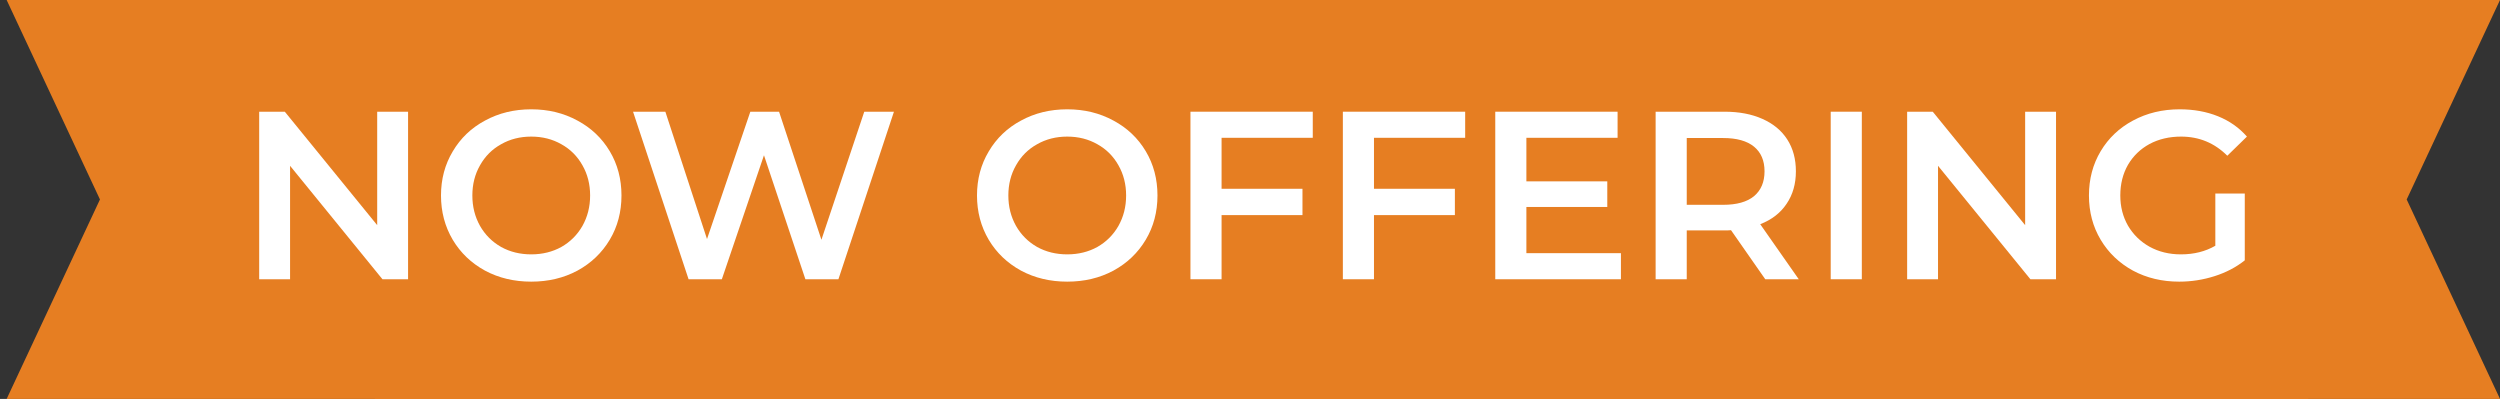
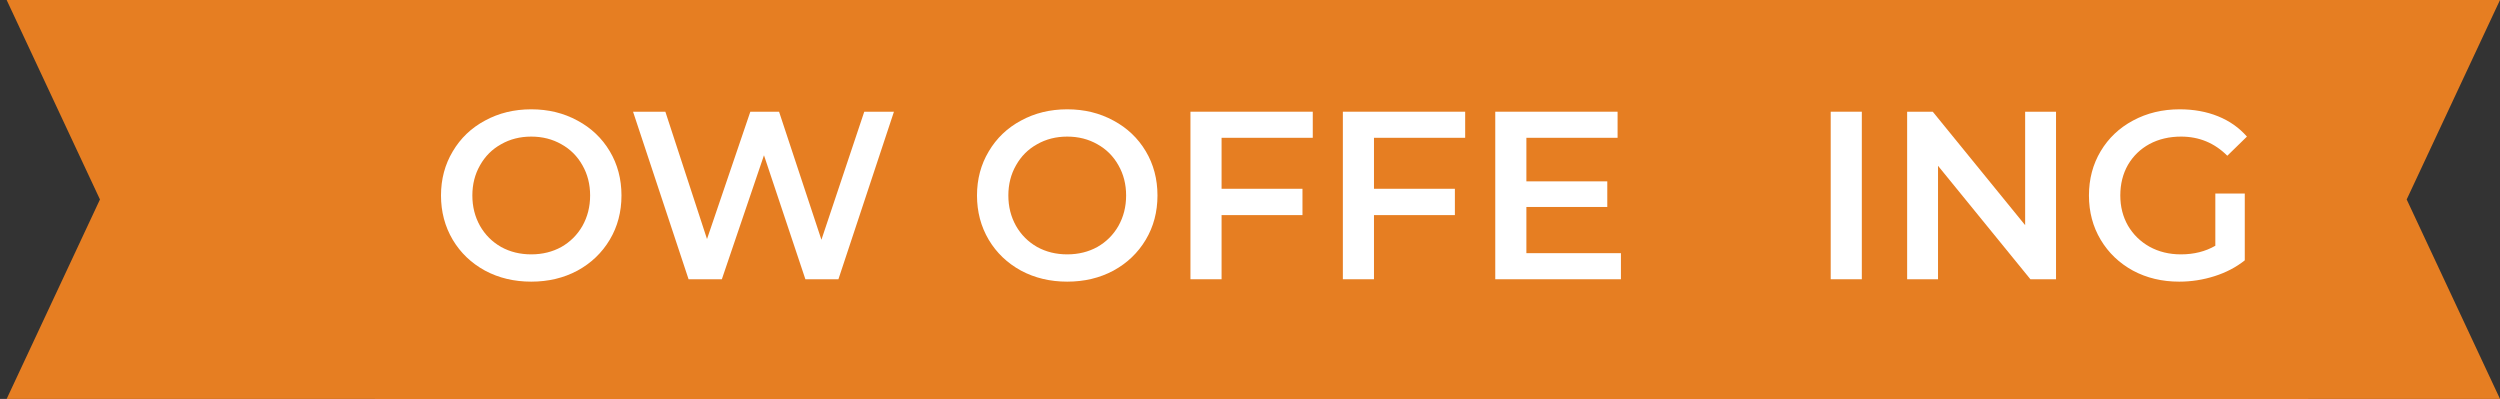
<svg xmlns="http://www.w3.org/2000/svg" width="188" height="30" viewBox="0 0 188 30" fill="none">
  <rect x="0" y="0" width="188" height="30" fill="#333333" stroke="none" />
  <path d="M0.5 0H173.577V30H0.5L7.517 15L0.5 0Z" fill="#E67E22" />
  <path d="M188 30L28.192 30L28.192 -1.20635e-05L188 3.8147e-06L180.983 15L188 30Z" fill="#E67E22" />
-   <path d="M30.687 8.4V21H28.761L21.813 12.468V21H19.491V8.4H21.417L28.365 16.932V8.4H30.687Z" fill="white" />
  <path d="M39.949 21.18C38.665 21.18 37.507 20.904 36.475 20.352C35.443 19.788 34.633 19.014 34.045 18.03C33.457 17.034 33.163 15.924 33.163 14.7C33.163 13.476 33.457 12.372 34.045 11.388C34.633 10.392 35.443 9.618 36.475 9.066C37.507 8.502 38.665 8.22 39.949 8.22C41.233 8.22 42.391 8.502 43.423 9.066C44.455 9.618 45.265 10.386 45.853 11.37C46.441 12.354 46.735 13.464 46.735 14.7C46.735 15.936 46.441 17.046 45.853 18.03C45.265 19.014 44.455 19.788 43.423 20.352C42.391 20.904 41.233 21.18 39.949 21.18ZM39.949 19.128C40.789 19.128 41.545 18.942 42.217 18.57C42.889 18.186 43.417 17.658 43.801 16.986C44.185 16.302 44.377 15.54 44.377 14.7C44.377 13.86 44.185 13.104 43.801 12.432C43.417 11.748 42.889 11.22 42.217 10.848C41.545 10.464 40.789 10.272 39.949 10.272C39.109 10.272 38.353 10.464 37.681 10.848C37.009 11.22 36.481 11.748 36.097 12.432C35.713 13.104 35.521 13.86 35.521 14.7C35.521 15.54 35.713 16.302 36.097 16.986C36.481 17.658 37.009 18.186 37.681 18.57C38.353 18.942 39.109 19.128 39.949 19.128Z" fill="white" />
  <path d="M67.225 8.4L63.049 21H60.565L57.451 11.676L54.283 21H51.781L47.605 8.4H50.035L53.167 17.976L56.425 8.4H58.585L61.771 18.03L64.993 8.4H67.225Z" fill="white" />
  <path d="M80.256 21.18C78.972 21.18 77.814 20.904 76.782 20.352C75.75 19.788 74.94 19.014 74.352 18.03C73.764 17.034 73.47 15.924 73.47 14.7C73.47 13.476 73.764 12.372 74.352 11.388C74.94 10.392 75.75 9.618 76.782 9.066C77.814 8.502 78.972 8.22 80.256 8.22C81.54 8.22 82.698 8.502 83.73 9.066C84.762 9.618 85.572 10.386 86.16 11.37C86.748 12.354 87.042 13.464 87.042 14.7C87.042 15.936 86.748 17.046 86.16 18.03C85.572 19.014 84.762 19.788 83.73 20.352C82.698 20.904 81.54 21.18 80.256 21.18ZM80.256 19.128C81.096 19.128 81.852 18.942 82.524 18.57C83.196 18.186 83.724 17.658 84.108 16.986C84.492 16.302 84.684 15.54 84.684 14.7C84.684 13.86 84.492 13.104 84.108 12.432C83.724 11.748 83.196 11.22 82.524 10.848C81.852 10.464 81.096 10.272 80.256 10.272C79.416 10.272 78.66 10.464 77.988 10.848C77.316 11.22 76.788 11.748 76.404 12.432C76.02 13.104 75.828 13.86 75.828 14.7C75.828 15.54 76.02 16.302 76.404 16.986C76.788 17.658 77.316 18.186 77.988 18.57C78.66 18.942 79.416 19.128 80.256 19.128Z" fill="white" />
  <path d="M91.862 10.362V14.196H97.946V16.176H91.862V21H89.522V8.4H98.72V10.362H91.862Z" fill="white" />
  <path d="M103.323 10.362V14.196H109.407V16.176H103.323V21H100.983V8.4H110.181V10.362H103.323Z" fill="white" />
  <path d="M121.894 19.038V21H112.444V8.4H121.642V10.362H114.784V13.638H120.868V15.564H114.784V19.038H121.894Z" fill="white" />
-   <path d="M132.747 21L130.173 17.31C130.065 17.322 129.903 17.328 129.687 17.328H126.843V21H124.503V8.4H129.687C130.779 8.4 131.727 8.58 132.531 8.94C133.347 9.3 133.971 9.816 134.403 10.488C134.835 11.16 135.051 11.958 135.051 12.882C135.051 13.83 134.817 14.646 134.349 15.33C133.893 16.014 133.233 16.524 132.369 16.86L135.267 21H132.747ZM132.693 12.882C132.693 12.078 132.429 11.46 131.901 11.028C131.373 10.596 130.599 10.38 129.579 10.38H126.843V15.402H129.579C130.599 15.402 131.373 15.186 131.901 14.754C132.429 14.31 132.693 13.686 132.693 12.882Z" fill="white" />
  <path d="M137.669 8.4H140.009V21H137.669V8.4Z" fill="white" />
-   <path d="M154.613 8.4V21H152.687L145.739 12.468V21H143.417V8.4H145.343L152.291 16.932V8.4H154.613Z" fill="white" />
+   <path d="M154.613 8.4V21H152.687L145.739 12.468V21H143.417V8.4H145.343L152.291 16.932V8.4Z" fill="white" />
  <path d="M166.593 14.556H168.807V19.578C168.159 20.094 167.403 20.49 166.539 20.766C165.675 21.042 164.787 21.18 163.875 21.18C162.591 21.18 161.433 20.904 160.401 20.352C159.369 19.788 158.559 19.014 157.971 18.03C157.383 17.046 157.089 15.936 157.089 14.7C157.089 13.464 157.383 12.354 157.971 11.37C158.559 10.386 159.369 9.618 160.401 9.066C161.445 8.502 162.615 8.22 163.911 8.22C164.967 8.22 165.927 8.394 166.791 8.742C167.655 9.09 168.381 9.6 168.969 10.272L167.493 11.712C166.533 10.752 165.375 10.272 164.019 10.272C163.131 10.272 162.339 10.458 161.643 10.83C160.959 11.202 160.419 11.724 160.023 12.396C159.639 13.068 159.447 13.836 159.447 14.7C159.447 15.54 159.639 16.296 160.023 16.968C160.419 17.64 160.959 18.168 161.643 18.552C162.339 18.936 163.125 19.128 164.001 19.128C164.985 19.128 165.849 18.912 166.593 18.48V14.556Z" fill="white" />
</svg>